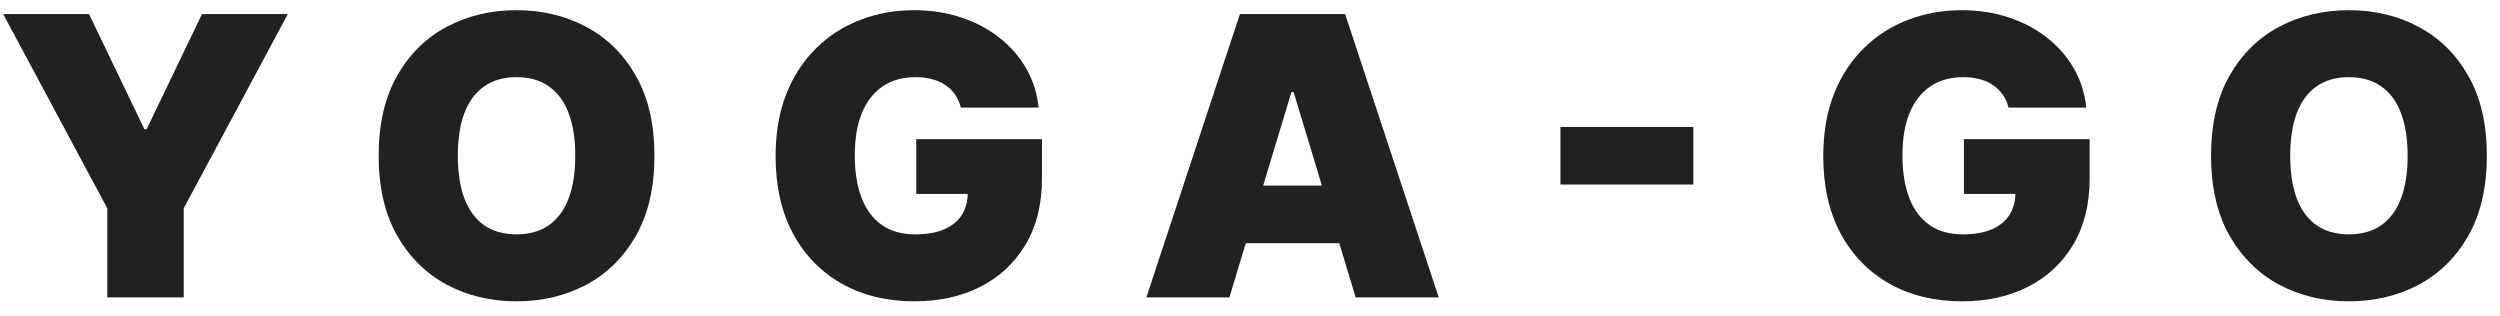
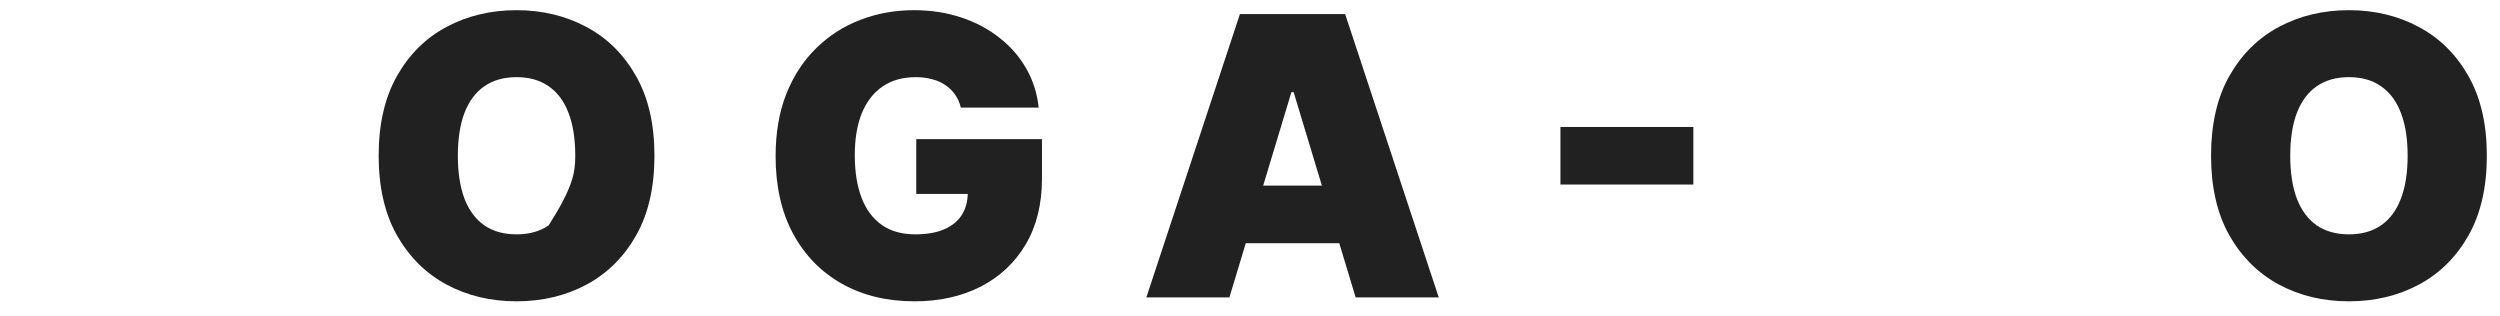
<svg xmlns="http://www.w3.org/2000/svg" width="95" height="12" viewBox="0 0 95 12" fill="none">
-   <path d="M0.121 0.534H3.383L5.487 4.909H5.572L7.676 0.534H10.938L6.981 7.916V11.302H4.077V7.916L0.121 0.534Z" fill="#212121" />
-   <path d="M24.869 5.918C24.869 7.117 24.636 8.128 24.169 8.952C23.703 9.772 23.073 10.395 22.281 10.819C21.488 11.239 20.604 11.45 19.629 11.45C18.647 11.45 17.76 11.238 16.967 10.813C16.178 10.386 15.55 9.762 15.084 8.942C14.621 8.118 14.389 7.11 14.389 5.918C14.389 4.719 14.621 3.71 15.084 2.89C15.55 2.066 16.178 1.444 16.967 1.023C17.76 0.599 18.647 0.387 19.629 0.387C20.604 0.387 21.488 0.599 22.281 1.023C23.073 1.444 23.703 2.066 24.169 2.89C24.636 3.71 24.869 4.719 24.869 5.918ZM21.86 5.918C21.86 5.273 21.774 4.73 21.602 4.288C21.434 3.843 21.183 3.507 20.85 3.279C20.52 3.047 20.113 2.932 19.629 2.932C19.145 2.932 18.737 3.047 18.403 3.279C18.074 3.507 17.823 3.843 17.651 4.288C17.483 4.73 17.398 5.273 17.398 5.918C17.398 6.563 17.483 7.108 17.651 7.553C17.823 7.995 18.074 8.332 18.403 8.563C18.737 8.791 19.145 8.905 19.629 8.905C20.113 8.905 20.52 8.791 20.85 8.563C21.183 8.332 21.434 7.995 21.602 7.553C21.774 7.108 21.86 6.563 21.86 5.918Z" fill="#212121" />
+   <path d="M24.869 5.918C24.869 7.117 24.636 8.128 24.169 8.952C23.703 9.772 23.073 10.395 22.281 10.819C21.488 11.239 20.604 11.45 19.629 11.45C18.647 11.45 17.76 11.238 16.967 10.813C16.178 10.386 15.55 9.762 15.084 8.942C14.621 8.118 14.389 7.11 14.389 5.918C14.389 4.719 14.621 3.71 15.084 2.89C15.55 2.066 16.178 1.444 16.967 1.023C17.76 0.599 18.647 0.387 19.629 0.387C20.604 0.387 21.488 0.599 22.281 1.023C23.073 1.444 23.703 2.066 24.169 2.89C24.636 3.71 24.869 4.719 24.869 5.918ZM21.86 5.918C21.86 5.273 21.774 4.73 21.602 4.288C21.434 3.843 21.183 3.507 20.85 3.279C20.52 3.047 20.113 2.932 19.629 2.932C19.145 2.932 18.737 3.047 18.403 3.279C18.074 3.507 17.823 3.843 17.651 4.288C17.483 4.73 17.398 5.273 17.398 5.918C17.398 6.563 17.483 7.108 17.651 7.553C17.823 7.995 18.074 8.332 18.403 8.563C18.737 8.791 19.145 8.905 19.629 8.905C20.113 8.905 20.52 8.791 20.85 8.563C21.774 7.108 21.86 6.563 21.86 5.918Z" fill="#212121" />
  <path d="M36.512 4.088C36.466 3.903 36.395 3.74 36.296 3.599C36.198 3.456 36.075 3.335 35.928 3.237C35.784 3.135 35.616 3.06 35.423 3.011C35.234 2.958 35.025 2.932 34.797 2.932C34.306 2.932 33.887 3.049 33.539 3.284C33.196 3.519 32.933 3.857 32.75 4.299C32.572 4.74 32.482 5.273 32.482 5.897C32.482 6.528 32.568 7.068 32.74 7.517C32.912 7.965 33.168 8.309 33.508 8.547C33.848 8.786 34.271 8.905 34.776 8.905C35.221 8.905 35.591 8.84 35.886 8.71C36.184 8.581 36.407 8.396 36.554 8.158C36.701 7.92 36.775 7.639 36.775 7.317L37.28 7.369H34.818V5.287H39.595V6.781C39.595 7.762 39.386 8.602 38.969 9.299C38.555 9.993 37.983 10.526 37.254 10.898C36.528 11.266 35.695 11.45 34.755 11.45C33.706 11.45 32.785 11.227 31.993 10.782C31.2 10.337 30.581 9.702 30.136 8.878C29.694 8.055 29.473 7.075 29.473 5.939C29.473 5.049 29.608 4.26 29.878 3.573C30.151 2.886 30.53 2.306 31.014 1.833C31.498 1.356 32.058 0.997 32.693 0.755C33.327 0.51 34.008 0.387 34.734 0.387C35.372 0.387 35.965 0.478 36.512 0.66C37.063 0.839 37.548 1.095 37.969 1.428C38.394 1.757 38.736 2.148 38.995 2.6C39.255 3.053 39.413 3.549 39.469 4.088H36.512Z" fill="#212121" />
  <path d="M46.717 11.302H43.561L47.117 0.534H51.115L54.672 11.302H51.515L49.158 3.5H49.074L46.717 11.302ZM46.128 7.054H52.062V9.241H46.128V7.054Z" fill="#212121" />
  <path d="M64.347 4.825V7.012H59.297V4.825H64.347Z" fill="#212121" />
-   <path d="M76.323 4.088C76.277 3.903 76.205 3.74 76.107 3.599C76.009 3.456 75.886 3.335 75.739 3.237C75.595 3.135 75.427 3.06 75.234 3.011C75.044 2.958 74.836 2.932 74.608 2.932C74.117 2.932 73.698 3.049 73.35 3.284C73.007 3.519 72.743 3.857 72.561 4.299C72.382 4.74 72.293 5.273 72.293 5.897C72.293 6.528 72.379 7.068 72.551 7.517C72.722 7.965 72.978 8.309 73.319 8.547C73.659 8.786 74.082 8.905 74.587 8.905C75.032 8.905 75.402 8.84 75.697 8.71C75.995 8.581 76.218 8.396 76.365 8.158C76.512 7.92 76.586 7.639 76.586 7.317L77.091 7.369H74.629V5.287H79.406V6.781C79.406 7.762 79.197 8.602 78.78 9.299C78.366 9.993 77.794 10.526 77.065 10.898C76.339 11.266 75.506 11.45 74.566 11.45C73.517 11.45 72.596 11.227 71.803 10.782C71.011 10.337 70.392 9.702 69.946 8.878C69.504 8.055 69.284 7.075 69.284 5.939C69.284 5.049 69.418 4.26 69.689 3.573C69.962 2.886 70.341 2.306 70.825 1.833C71.309 1.356 71.868 0.997 72.503 0.755C73.138 0.51 73.819 0.387 74.544 0.387C75.183 0.387 75.776 0.478 76.323 0.66C76.873 0.839 77.359 1.095 77.78 1.428C78.204 1.757 78.546 2.148 78.806 2.6C79.066 3.053 79.223 3.549 79.279 4.088H76.323Z" fill="#212121" />
  <path d="M94.5 5.918C94.5 7.117 94.267 8.128 93.8 8.952C93.334 9.772 92.704 10.395 91.911 10.819C91.119 11.239 90.235 11.45 89.26 11.45C88.278 11.45 87.39 11.238 86.598 10.813C85.809 10.386 85.181 9.762 84.714 8.942C84.251 8.118 84.02 7.11 84.02 5.918C84.02 4.719 84.251 3.71 84.714 2.89C85.181 2.066 85.809 1.444 86.598 1.023C87.39 0.599 88.278 0.387 89.26 0.387C90.235 0.387 91.119 0.599 91.911 1.023C92.704 1.444 93.334 2.066 93.8 2.89C94.267 3.71 94.5 4.719 94.5 5.918ZM91.49 5.918C91.49 5.273 91.405 4.73 91.233 4.288C91.064 3.843 90.814 3.507 90.48 3.279C90.151 3.047 89.744 2.932 89.26 2.932C88.776 2.932 88.367 3.047 88.034 3.279C87.704 3.507 87.454 3.843 87.282 4.288C87.113 4.73 87.029 5.273 87.029 5.918C87.029 6.563 87.113 7.108 87.282 7.553C87.454 7.995 87.704 8.332 88.034 8.563C88.367 8.791 88.776 8.905 89.26 8.905C89.744 8.905 90.151 8.791 90.48 8.563C90.814 8.332 91.064 7.995 91.233 7.553C91.405 7.108 91.49 6.563 91.49 5.918Z" fill="#212121" />
</svg>